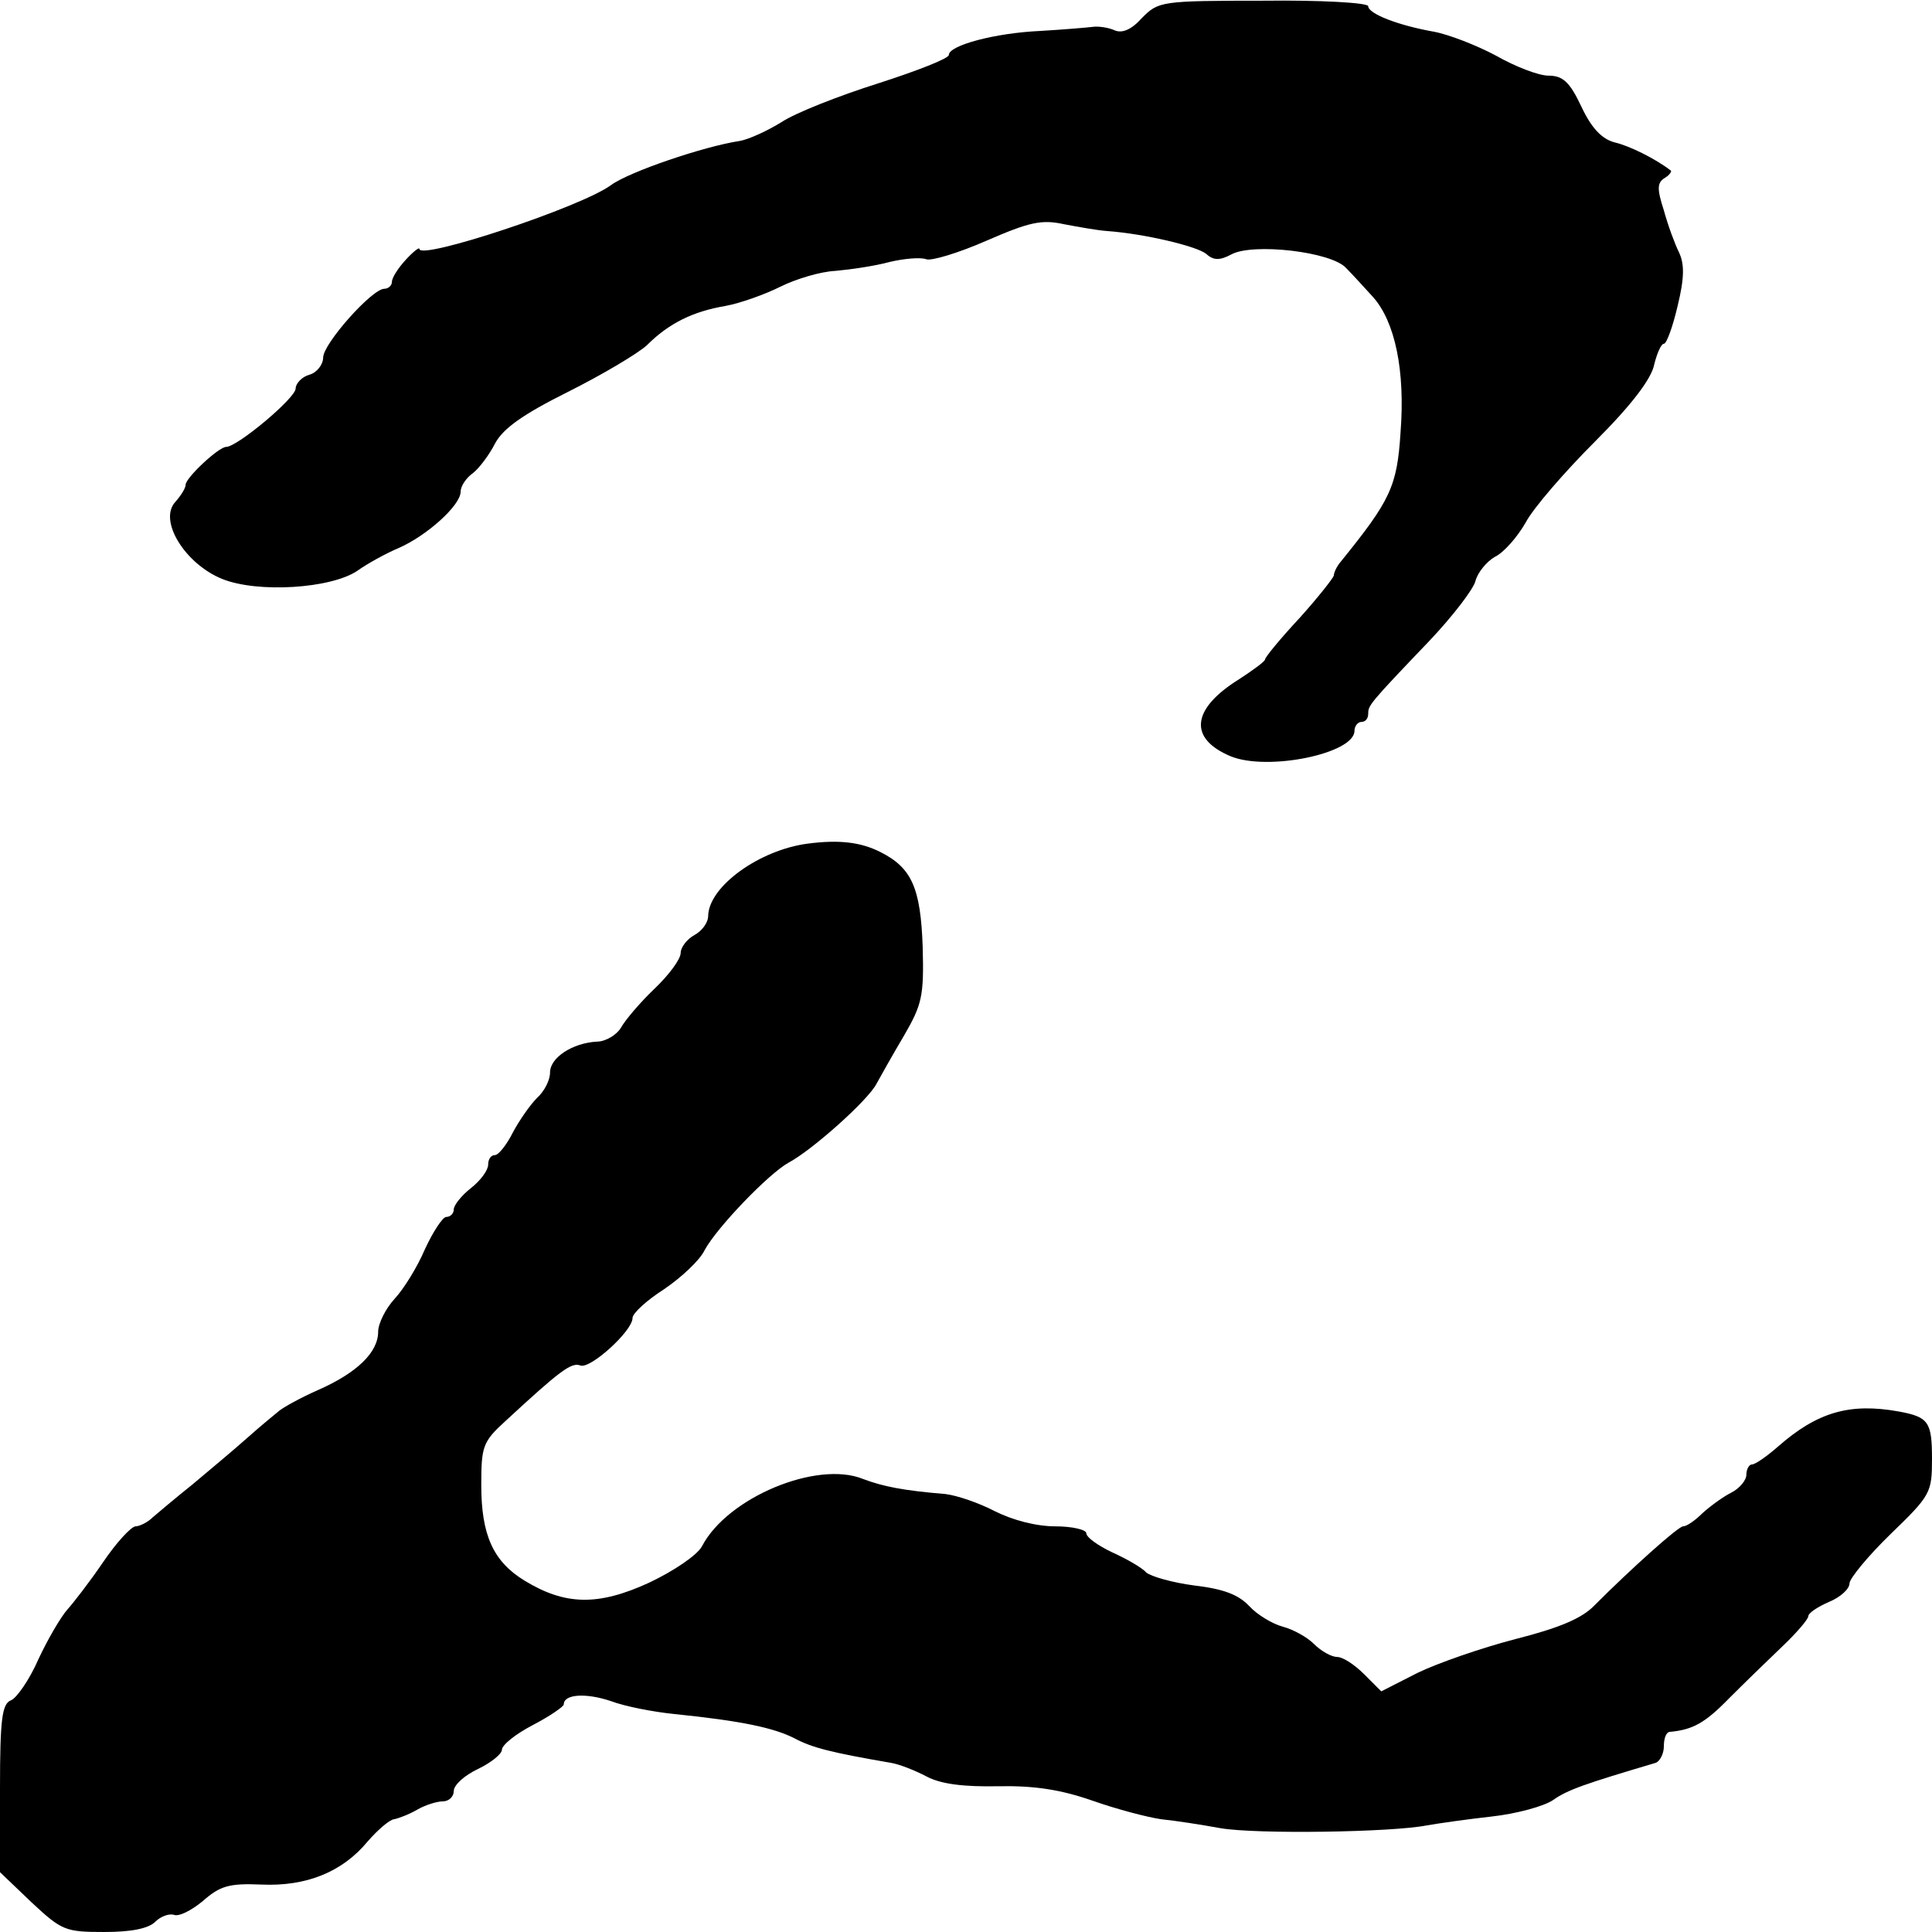
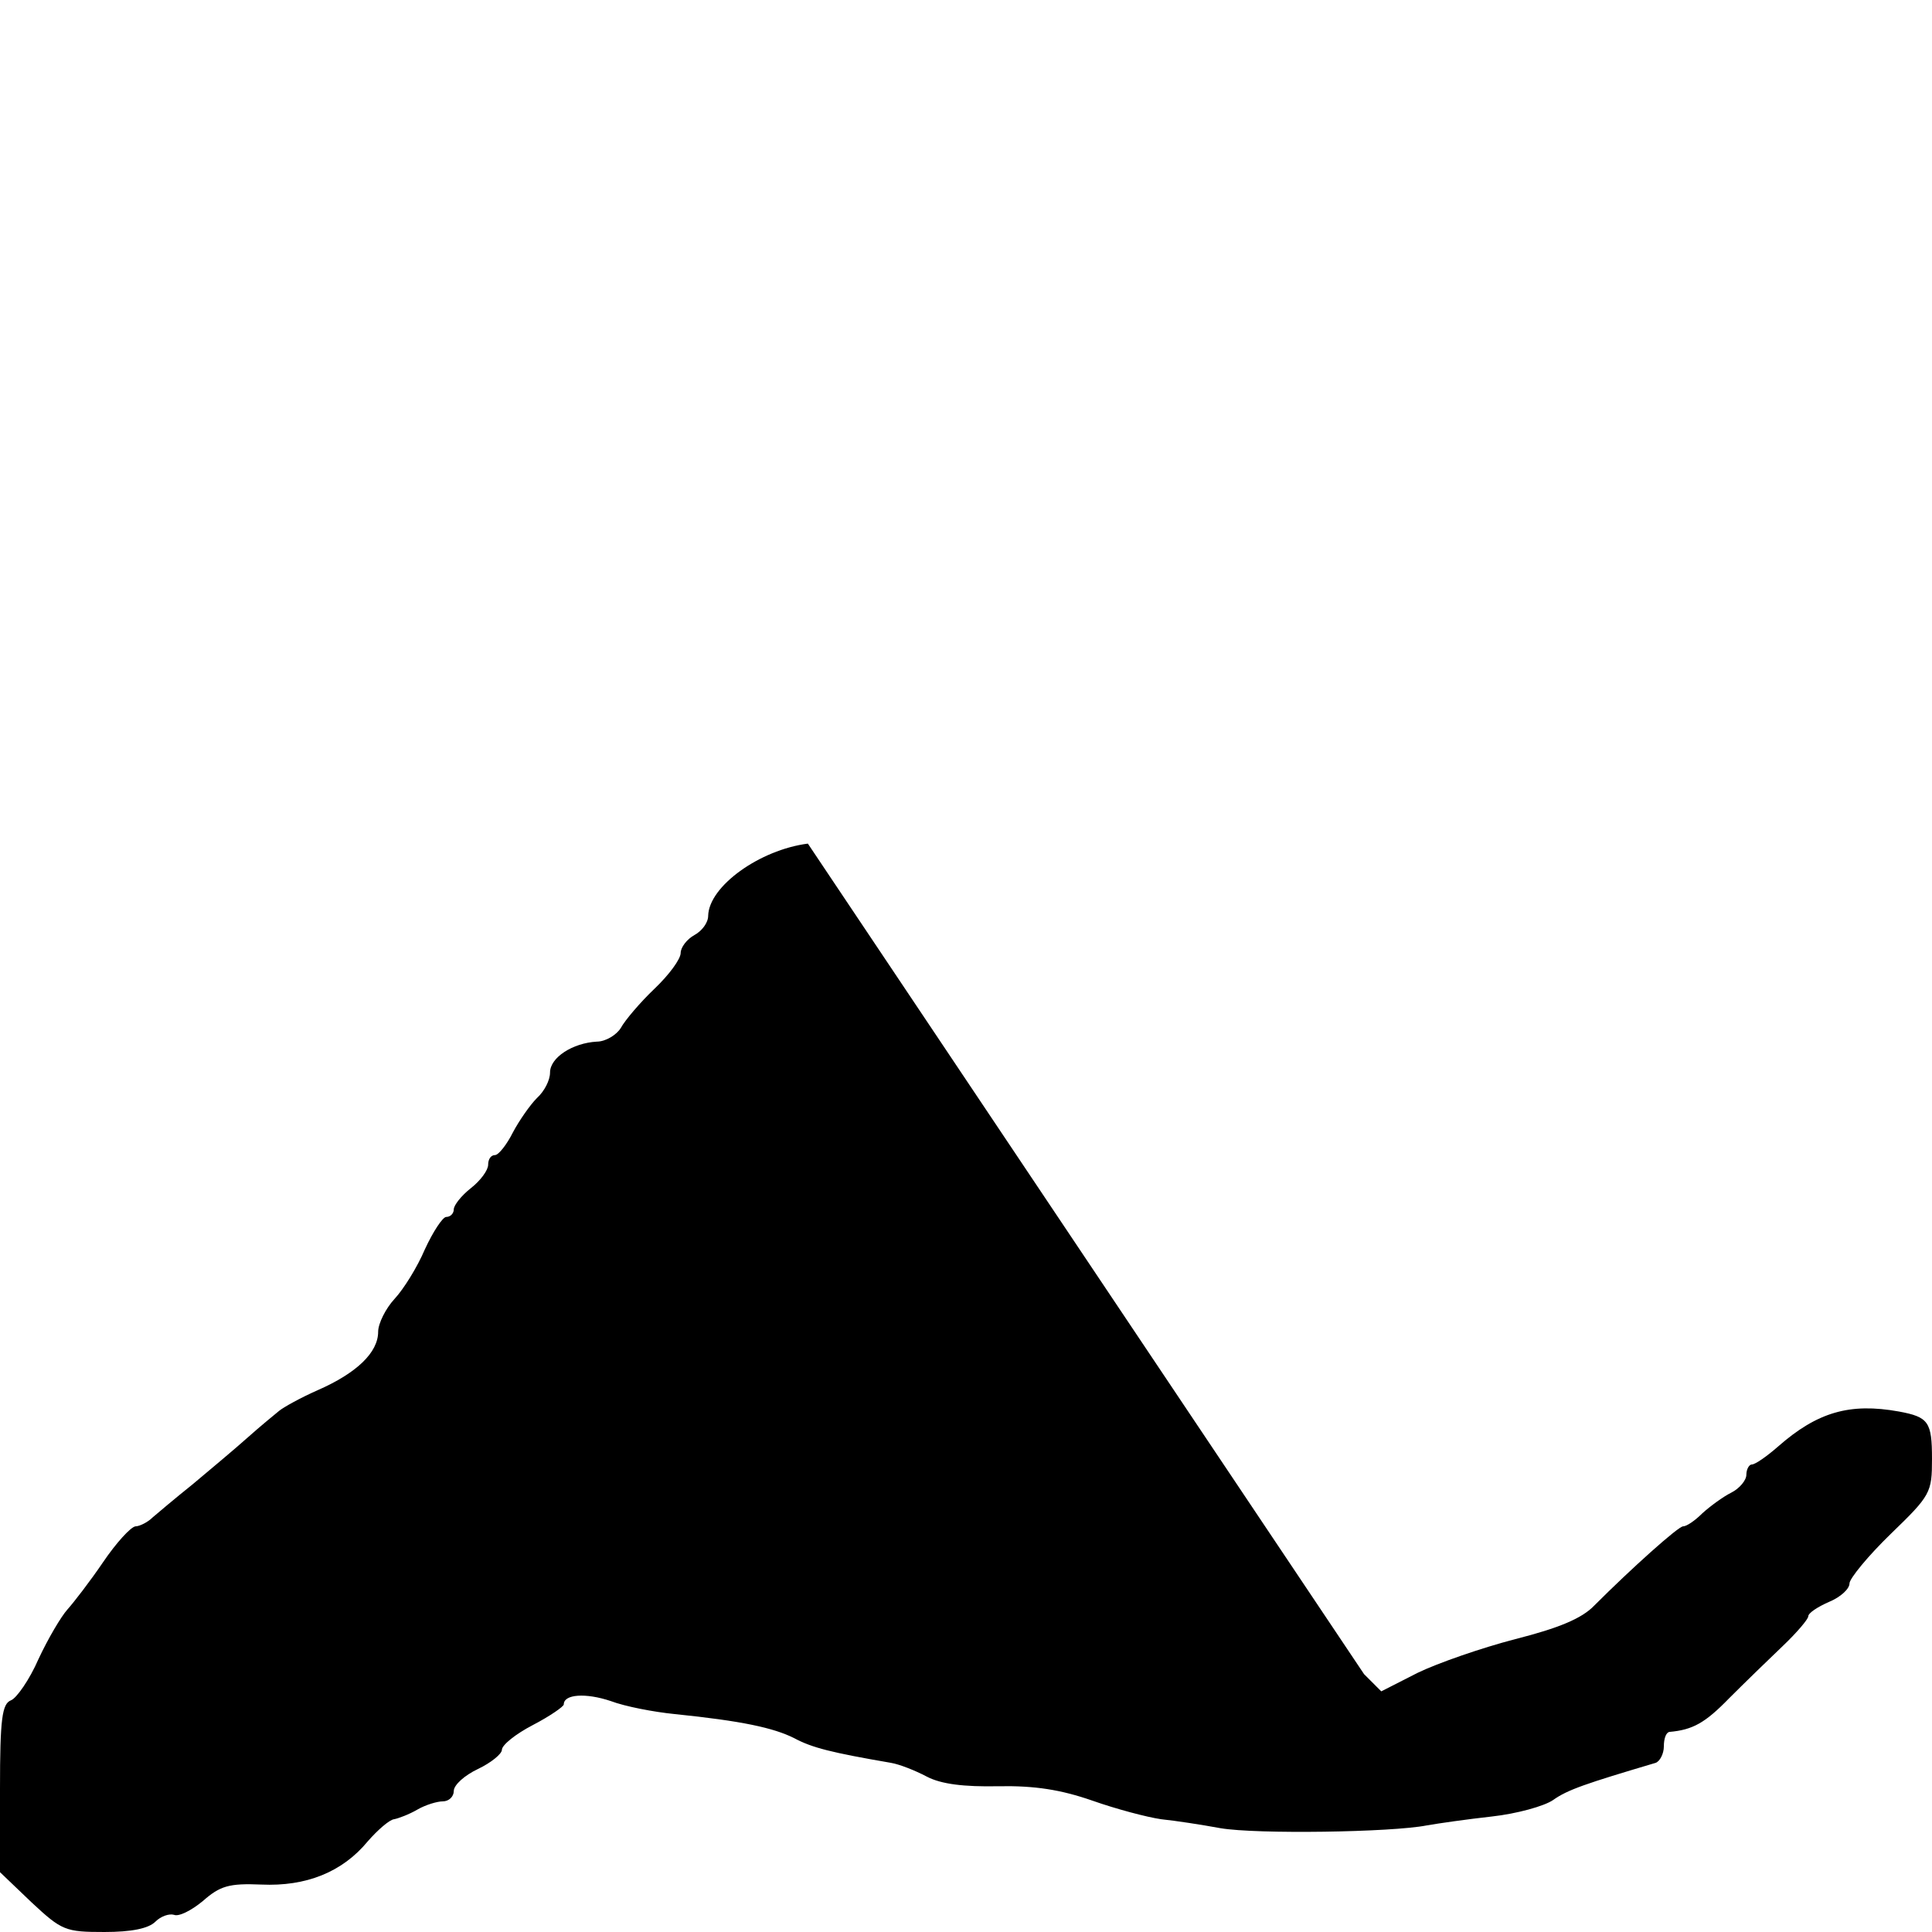
<svg xmlns="http://www.w3.org/2000/svg" version="1.0" width="281pt" height="281pt" viewBox="0 0 281 281" preserveAspectRatio="xMidYMid meet">
  <g transform="translate(0,281) scale(0.1,-0.1)" fill="#000000" stroke="none">
-     <path d="M1661 2784 c-15 -17 -29 -23 -40 -18 -9 4 -23 6 -31 5 -8 -1 -43 -4 -77 -6 -66 -3 -133 -21 -133 -35 0 -5 -46 -23 -102 -41 -57 -18 -121 -43 -142 -57 -21 -13 -48 -25 -60 -27 -53 -8 -161 -45 -187 -64 -43 -32 -279 -110 -279 -93 0 3 -9 -4 -20 -16 -11 -12 -20 -26 -20 -32 0 -5 -5 -10 -11 -10 -18 0 -89 -80 -89 -100 0 -10 -9 -22 -20 -25 -11 -3 -20 -13 -20 -20 0 -14 -85 -85 -101 -85 -11 0 -59 -45 -59 -55 0 -5 -7 -16 -15 -25 -25 -27 14 -90 68 -112 52 -21 159 -14 197 12 14 10 41 25 60 33 41 18 90 62 90 82 0 8 8 20 18 27 9 7 24 27 32 43 12 22 40 42 106 75 50 25 102 56 115 68 32 32 67 49 114 57 22 4 58 17 80 28 22 11 58 22 80 23 22 2 57 7 79 13 21 5 45 7 53 4 7 -3 47 9 88 27 62 27 80 31 112 24 21 -4 49 -9 63 -10 55 -4 130 -22 144 -33 11 -10 20 -10 37 -1 31 17 146 4 167 -20 10 -10 27 -29 39 -42 32 -36 47 -107 40 -197 -5 -79 -15 -99 -87 -188 -6 -7 -10 -16 -10 -20 -1 -4 -23 -32 -50 -62 -28 -30 -50 -57 -50 -60 0 -3 -18 -16 -38 -29 -69 -43 -74 -86 -12 -112 54 -22 180 4 180 37 0 7 5 13 10 13 6 0 10 5 10 12 0 12 1 14 90 107 33 35 63 74 66 86 3 12 16 28 28 35 13 6 33 29 45 50 11 21 57 74 101 118 53 53 82 91 86 112 4 16 10 30 14 30 4 0 13 25 20 55 10 41 10 61 2 78 -6 12 -16 39 -22 61 -10 31 -10 40 1 47 7 4 11 10 9 11 -22 17 -60 36 -82 41 -18 5 -33 20 -48 52 -17 36 -27 45 -48 45 -14 0 -48 13 -76 29 -28 15 -69 31 -91 35 -51 9 -95 26 -95 37 0 5 -69 9 -152 8 -150 0 -153 -1 -177 -25z" />
-     <path d="M1175 1583 c-70 -9 -144 -62 -145 -105 0 -10 -9 -22 -20 -28 -11 -6 -20 -18 -20 -26 0 -9 -17 -32 -38 -52 -21 -20 -43 -46 -49 -57 -6 -10 -22 -20 -35 -20 -35 -2 -68 -23 -68 -45 0 -11 -8 -27 -19 -37 -10 -10 -26 -33 -35 -50 -9 -18 -21 -33 -26 -33 -6 0 -10 -6 -10 -14 0 -8 -11 -23 -25 -34 -14 -11 -25 -25 -25 -31 0 -6 -5 -11 -11 -11 -5 0 -19 -21 -31 -47 -11 -26 -31 -58 -44 -72 -13 -14 -24 -36 -24 -48 0 -30 -31 -60 -88 -85 -25 -11 -50 -25 -56 -30 -6 -5 -27 -22 -46 -39 -19 -17 -55 -47 -80 -68 -25 -20 -51 -42 -58 -48 -7 -7 -19 -13 -25 -13 -7 -1 -28 -24 -47 -52 -19 -28 -43 -59 -52 -69 -9 -10 -28 -42 -42 -72 -13 -30 -32 -57 -40 -60 -13 -5 -16 -27 -16 -128 l0 -122 46 -44 c44 -41 49 -43 106 -43 39 0 64 5 74 15 8 8 20 12 27 10 7 -3 25 6 42 20 25 22 38 26 85 24 65 -3 118 18 155 63 14 16 31 31 38 32 6 1 22 7 34 14 12 7 29 12 37 12 9 0 16 7 16 15 0 9 16 23 35 32 19 9 35 22 35 28 0 7 20 23 45 36 25 13 45 27 45 30 0 15 32 17 68 5 21 -8 63 -16 93 -19 98 -10 144 -20 174 -35 26 -14 54 -21 141 -36 12 -2 35 -11 52 -20 21 -11 54 -15 104 -14 53 1 91 -5 137 -21 34 -12 79 -24 100 -27 20 -2 59 -8 86 -13 53 -9 249 -6 300 4 17 3 59 9 95 13 36 4 76 15 89 24 21 15 48 24 149 54 6 2 12 13 12 24 0 11 3 20 8 21 34 3 52 13 87 49 22 22 57 56 78 76 20 19 37 39 37 43 0 5 14 14 30 21 17 7 30 19 30 27 0 7 27 40 60 72 58 56 60 60 60 109 0 54 -5 61 -48 69 -72 13 -119 -1 -176 -51 -16 -14 -33 -26 -38 -26 -4 0 -8 -7 -8 -15 0 -8 -10 -20 -22 -26 -12 -6 -31 -20 -42 -30 -11 -11 -23 -19 -28 -19 -7 0 -75 -61 -129 -115 -18 -19 -52 -33 -115 -49 -50 -13 -113 -35 -142 -49 l-53 -27 -25 25 c-14 14 -31 25 -39 25 -8 0 -23 8 -34 19 -10 10 -30 21 -45 25 -15 4 -37 17 -49 30 -16 17 -38 25 -80 30 -31 4 -63 13 -70 19 -6 7 -29 20 -49 29 -21 10 -38 22 -38 28 0 5 -20 10 -45 10 -28 0 -62 9 -88 22 -23 12 -55 23 -72 25 -61 5 -91 11 -120 22 -67 27 -197 -27 -234 -98 -7 -13 -41 -36 -77 -53 -74 -34 -122 -33 -181 3 -46 28 -63 67 -63 139 0 56 2 63 35 93 79 73 96 86 109 81 14 -6 76 50 76 69 0 7 21 26 46 42 25 17 52 42 59 57 18 33 93 111 122 127 34 18 116 91 128 115 6 11 24 43 40 70 26 45 29 57 27 129 -3 86 -16 115 -62 138 -28 14 -59 18 -105 12z" />
+     <path d="M1175 1583 c-70 -9 -144 -62 -145 -105 0 -10 -9 -22 -20 -28 -11 -6 -20 -18 -20 -26 0 -9 -17 -32 -38 -52 -21 -20 -43 -46 -49 -57 -6 -10 -22 -20 -35 -20 -35 -2 -68 -23 -68 -45 0 -11 -8 -27 -19 -37 -10 -10 -26 -33 -35 -50 -9 -18 -21 -33 -26 -33 -6 0 -10 -6 -10 -14 0 -8 -11 -23 -25 -34 -14 -11 -25 -25 -25 -31 0 -6 -5 -11 -11 -11 -5 0 -19 -21 -31 -47 -11 -26 -31 -58 -44 -72 -13 -14 -24 -36 -24 -48 0 -30 -31 -60 -88 -85 -25 -11 -50 -25 -56 -30 -6 -5 -27 -22 -46 -39 -19 -17 -55 -47 -80 -68 -25 -20 -51 -42 -58 -48 -7 -7 -19 -13 -25 -13 -7 -1 -28 -24 -47 -52 -19 -28 -43 -59 -52 -69 -9 -10 -28 -42 -42 -72 -13 -30 -32 -57 -40 -60 -13 -5 -16 -27 -16 -128 l0 -122 46 -44 c44 -41 49 -43 106 -43 39 0 64 5 74 15 8 8 20 12 27 10 7 -3 25 6 42 20 25 22 38 26 85 24 65 -3 118 18 155 63 14 16 31 31 38 32 6 1 22 7 34 14 12 7 29 12 37 12 9 0 16 7 16 15 0 9 16 23 35 32 19 9 35 22 35 28 0 7 20 23 45 36 25 13 45 27 45 30 0 15 32 17 68 5 21 -8 63 -16 93 -19 98 -10 144 -20 174 -35 26 -14 54 -21 141 -36 12 -2 35 -11 52 -20 21 -11 54 -15 104 -14 53 1 91 -5 137 -21 34 -12 79 -24 100 -27 20 -2 59 -8 86 -13 53 -9 249 -6 300 4 17 3 59 9 95 13 36 4 76 15 89 24 21 15 48 24 149 54 6 2 12 13 12 24 0 11 3 20 8 21 34 3 52 13 87 49 22 22 57 56 78 76 20 19 37 39 37 43 0 5 14 14 30 21 17 7 30 19 30 27 0 7 27 40 60 72 58 56 60 60 60 109 0 54 -5 61 -48 69 -72 13 -119 -1 -176 -51 -16 -14 -33 -26 -38 -26 -4 0 -8 -7 -8 -15 0 -8 -10 -20 -22 -26 -12 -6 -31 -20 -42 -30 -11 -11 -23 -19 -28 -19 -7 0 -75 -61 -129 -115 -18 -19 -52 -33 -115 -49 -50 -13 -113 -35 -142 -49 l-53 -27 -25 25 z" />
  </g>
</svg>